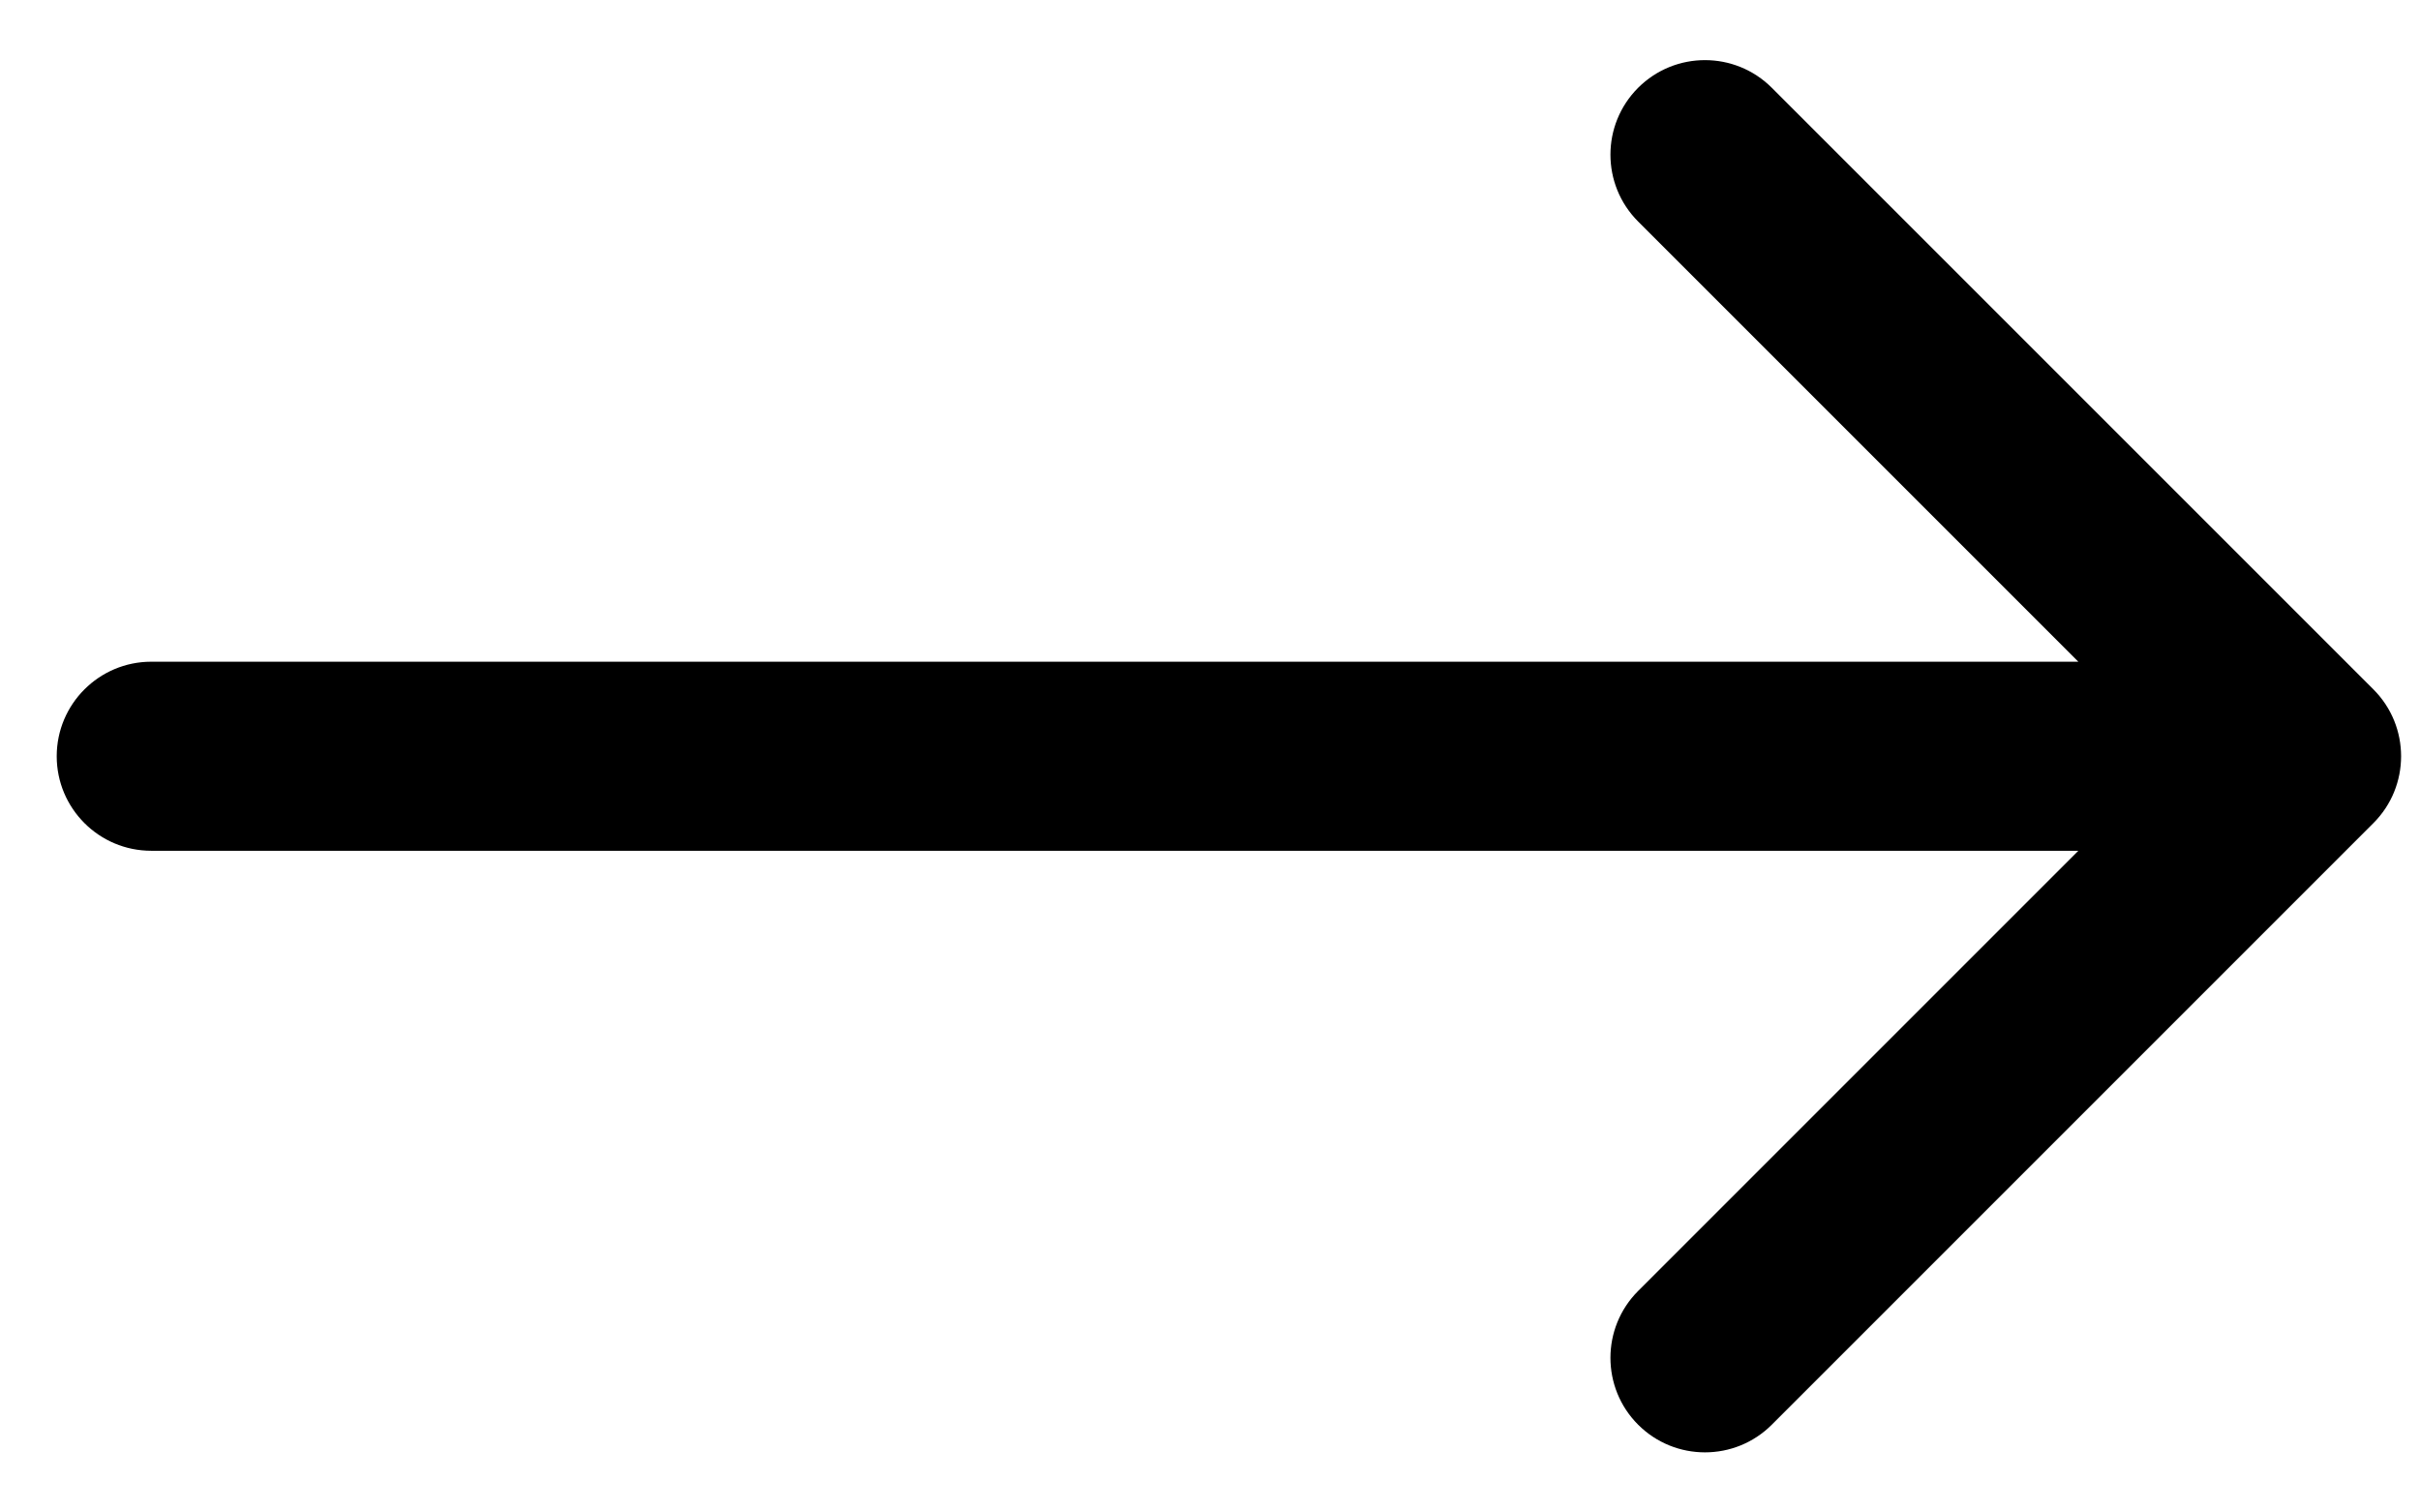
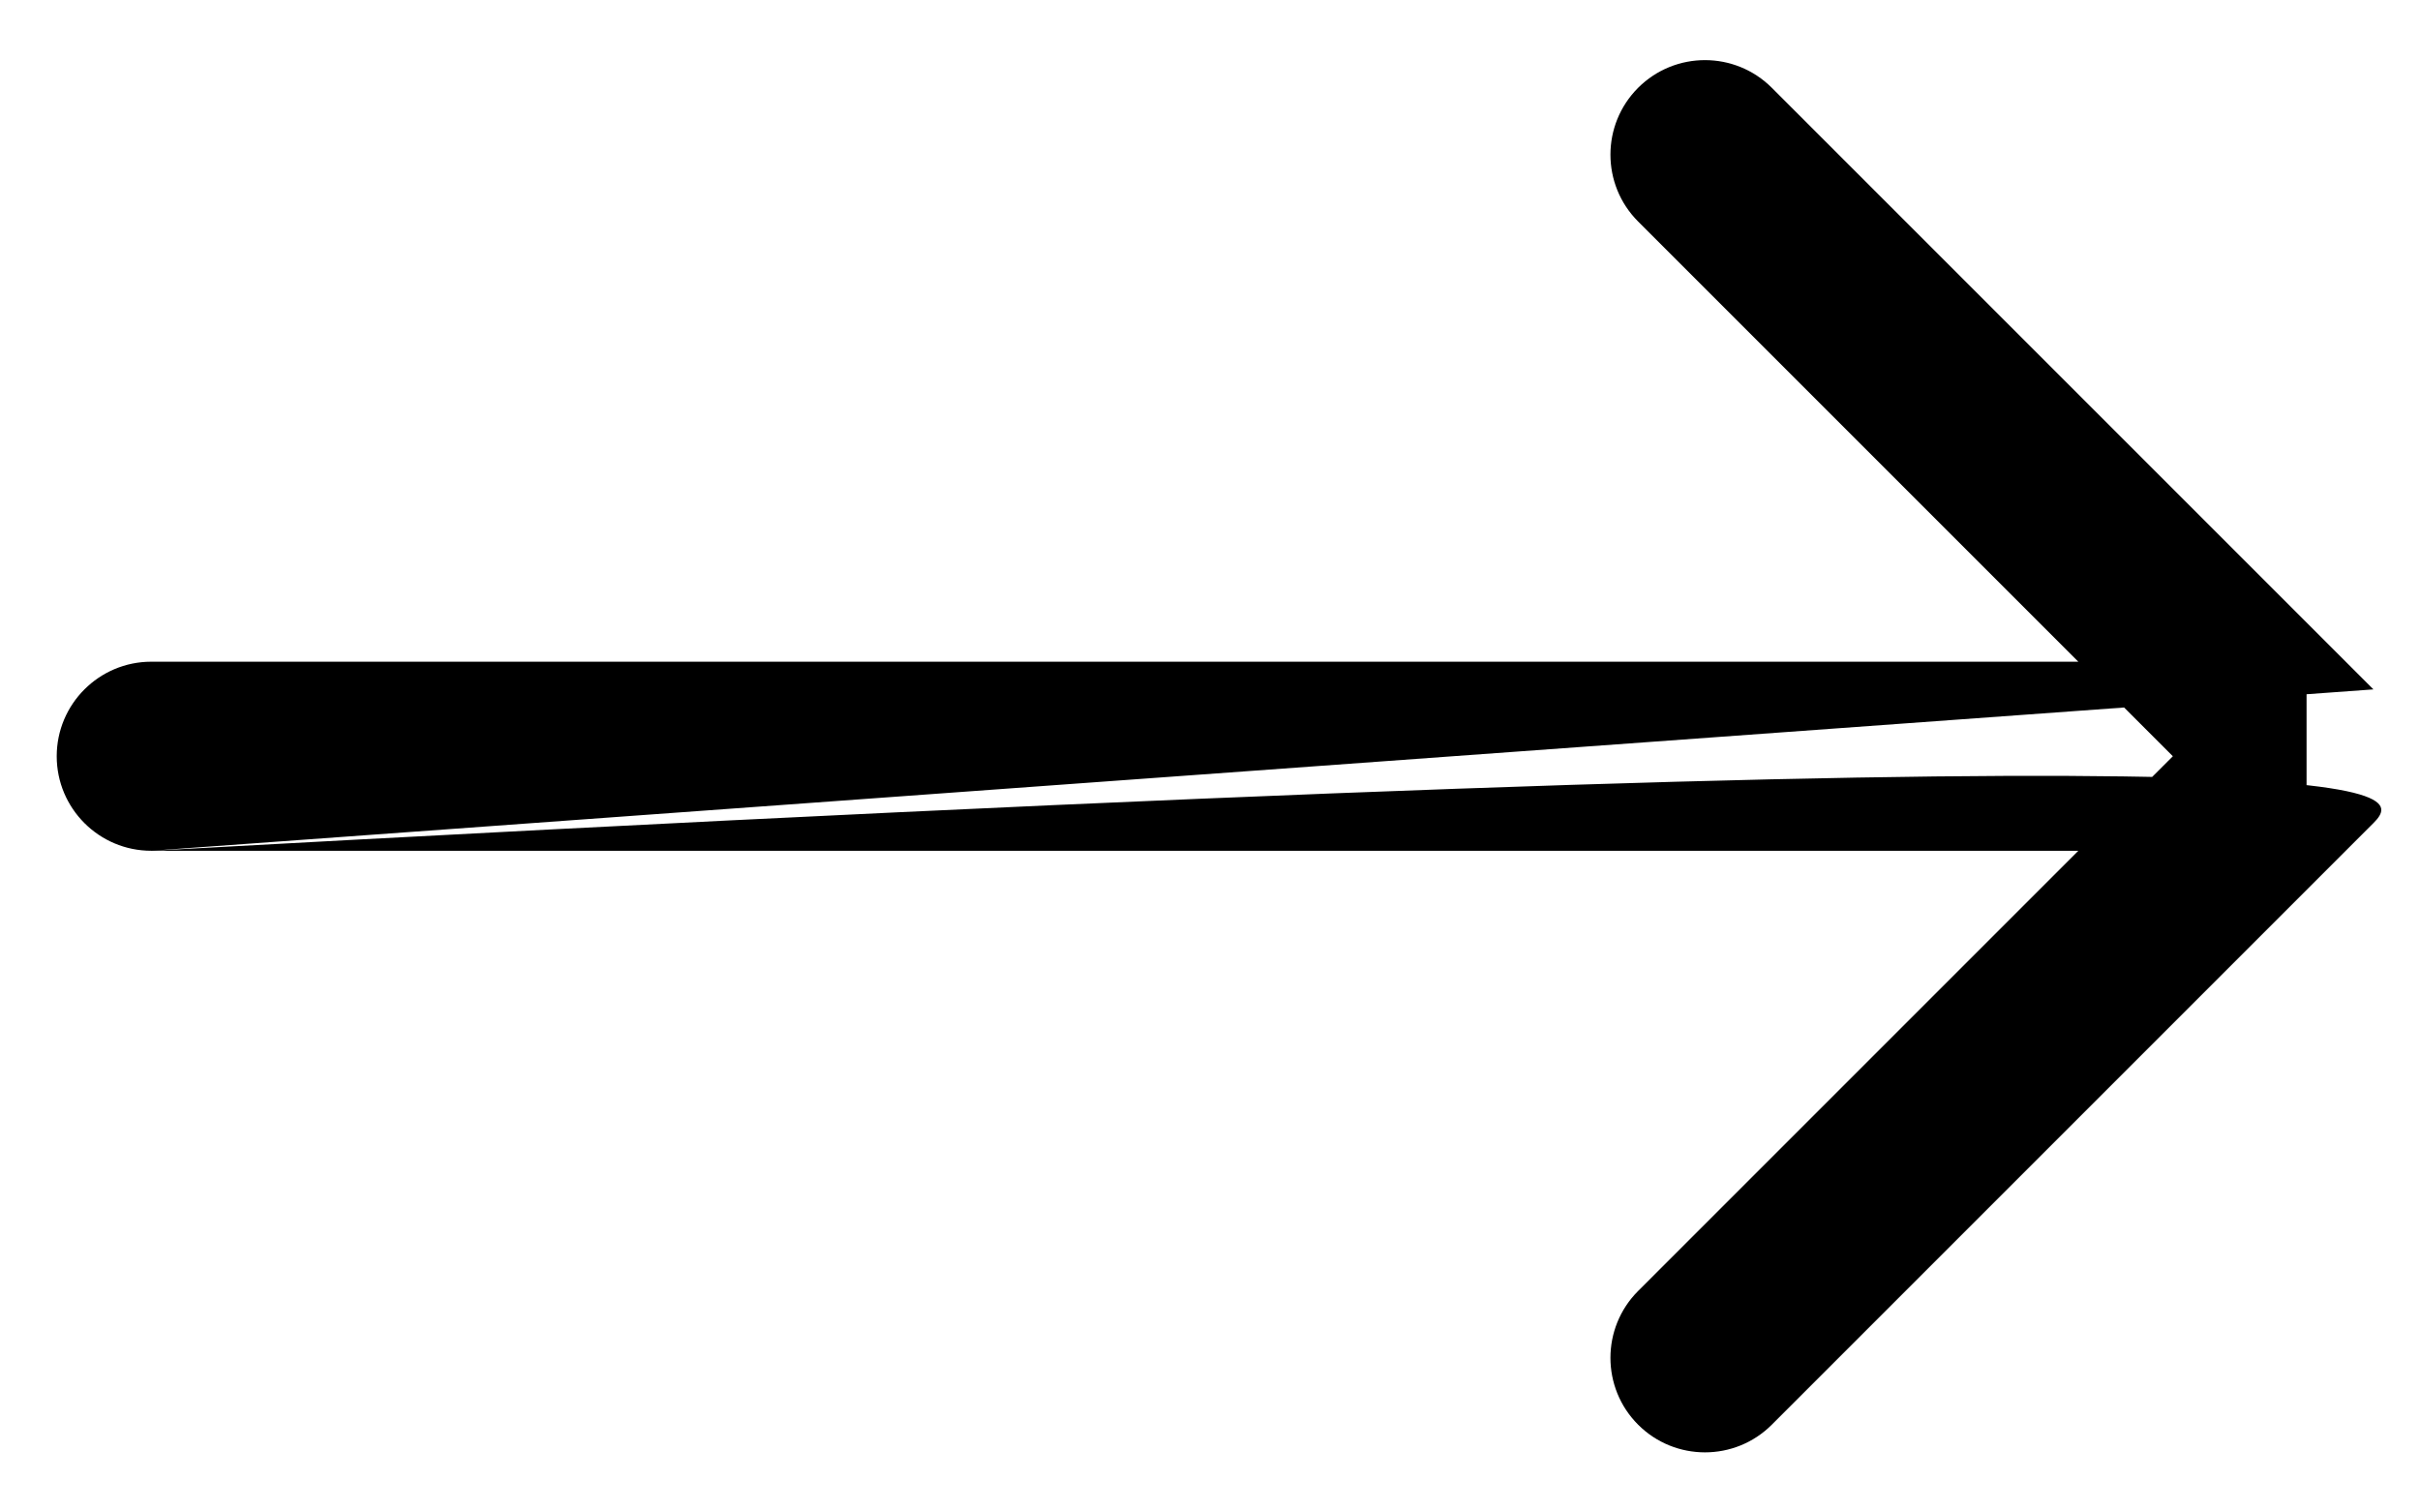
<svg xmlns="http://www.w3.org/2000/svg" width="32" height="20" viewBox="0 0 32 20" fill="none">
-   <path d="M2 11.25C1.31 11.25 0.75 10.69 0.75 10C0.75 9.31 1.31 8.75 2 8.75V11.25ZM31.384 9.116C31.872 9.604 31.872 10.396 31.384 10.884L23.429 18.839C22.941 19.327 22.149 19.327 21.661 18.839C21.173 18.351 21.173 17.559 21.661 17.071L28.732 10L21.661 2.929C21.173 2.441 21.173 1.649 21.661 1.161C22.149 0.673 22.941 0.673 23.429 1.161L31.384 9.116ZM2 8.75H30.5V11.25H2V8.75Z" fill="black" />
+   <path d="M2 11.25C1.31 11.25 0.75 10.69 0.75 10C0.75 9.31 1.31 8.75 2 8.75V11.25ZC31.872 9.604 31.872 10.396 31.384 10.884L23.429 18.839C22.941 19.327 22.149 19.327 21.661 18.839C21.173 18.351 21.173 17.559 21.661 17.071L28.732 10L21.661 2.929C21.173 2.441 21.173 1.649 21.661 1.161C22.149 0.673 22.941 0.673 23.429 1.161L31.384 9.116ZM2 8.75H30.5V11.25H2V8.75Z" fill="black" />
</svg>